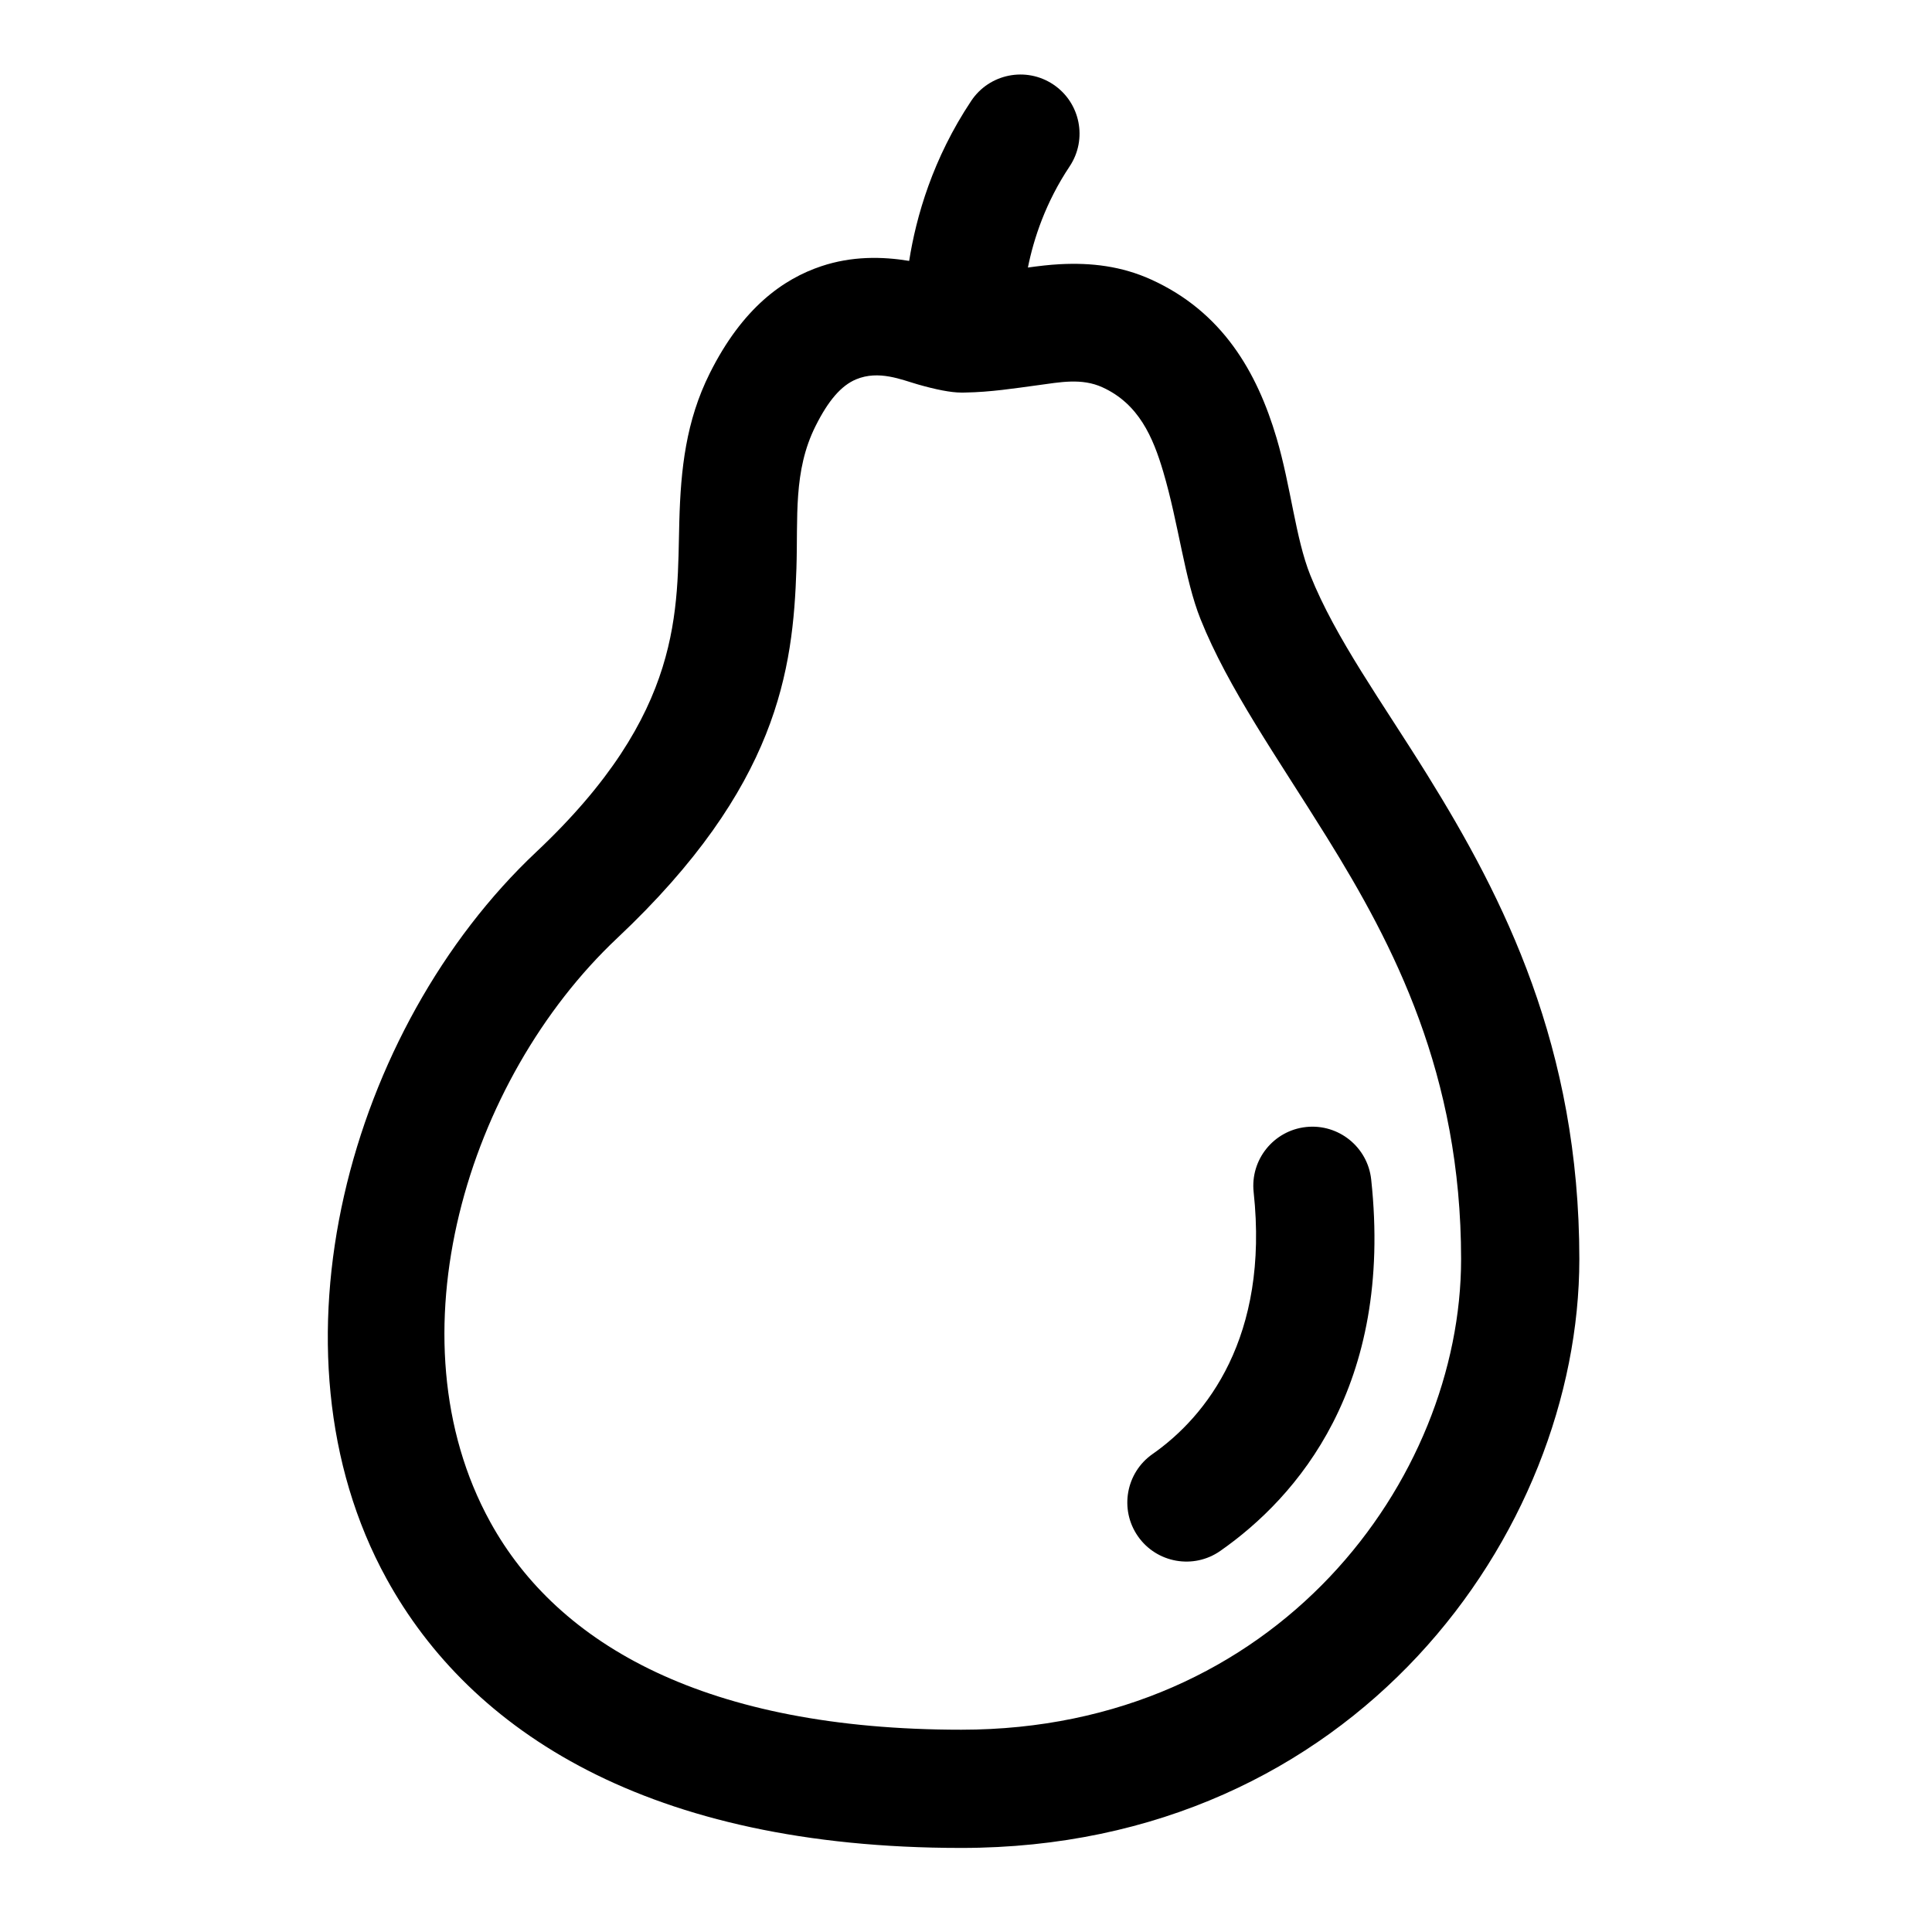
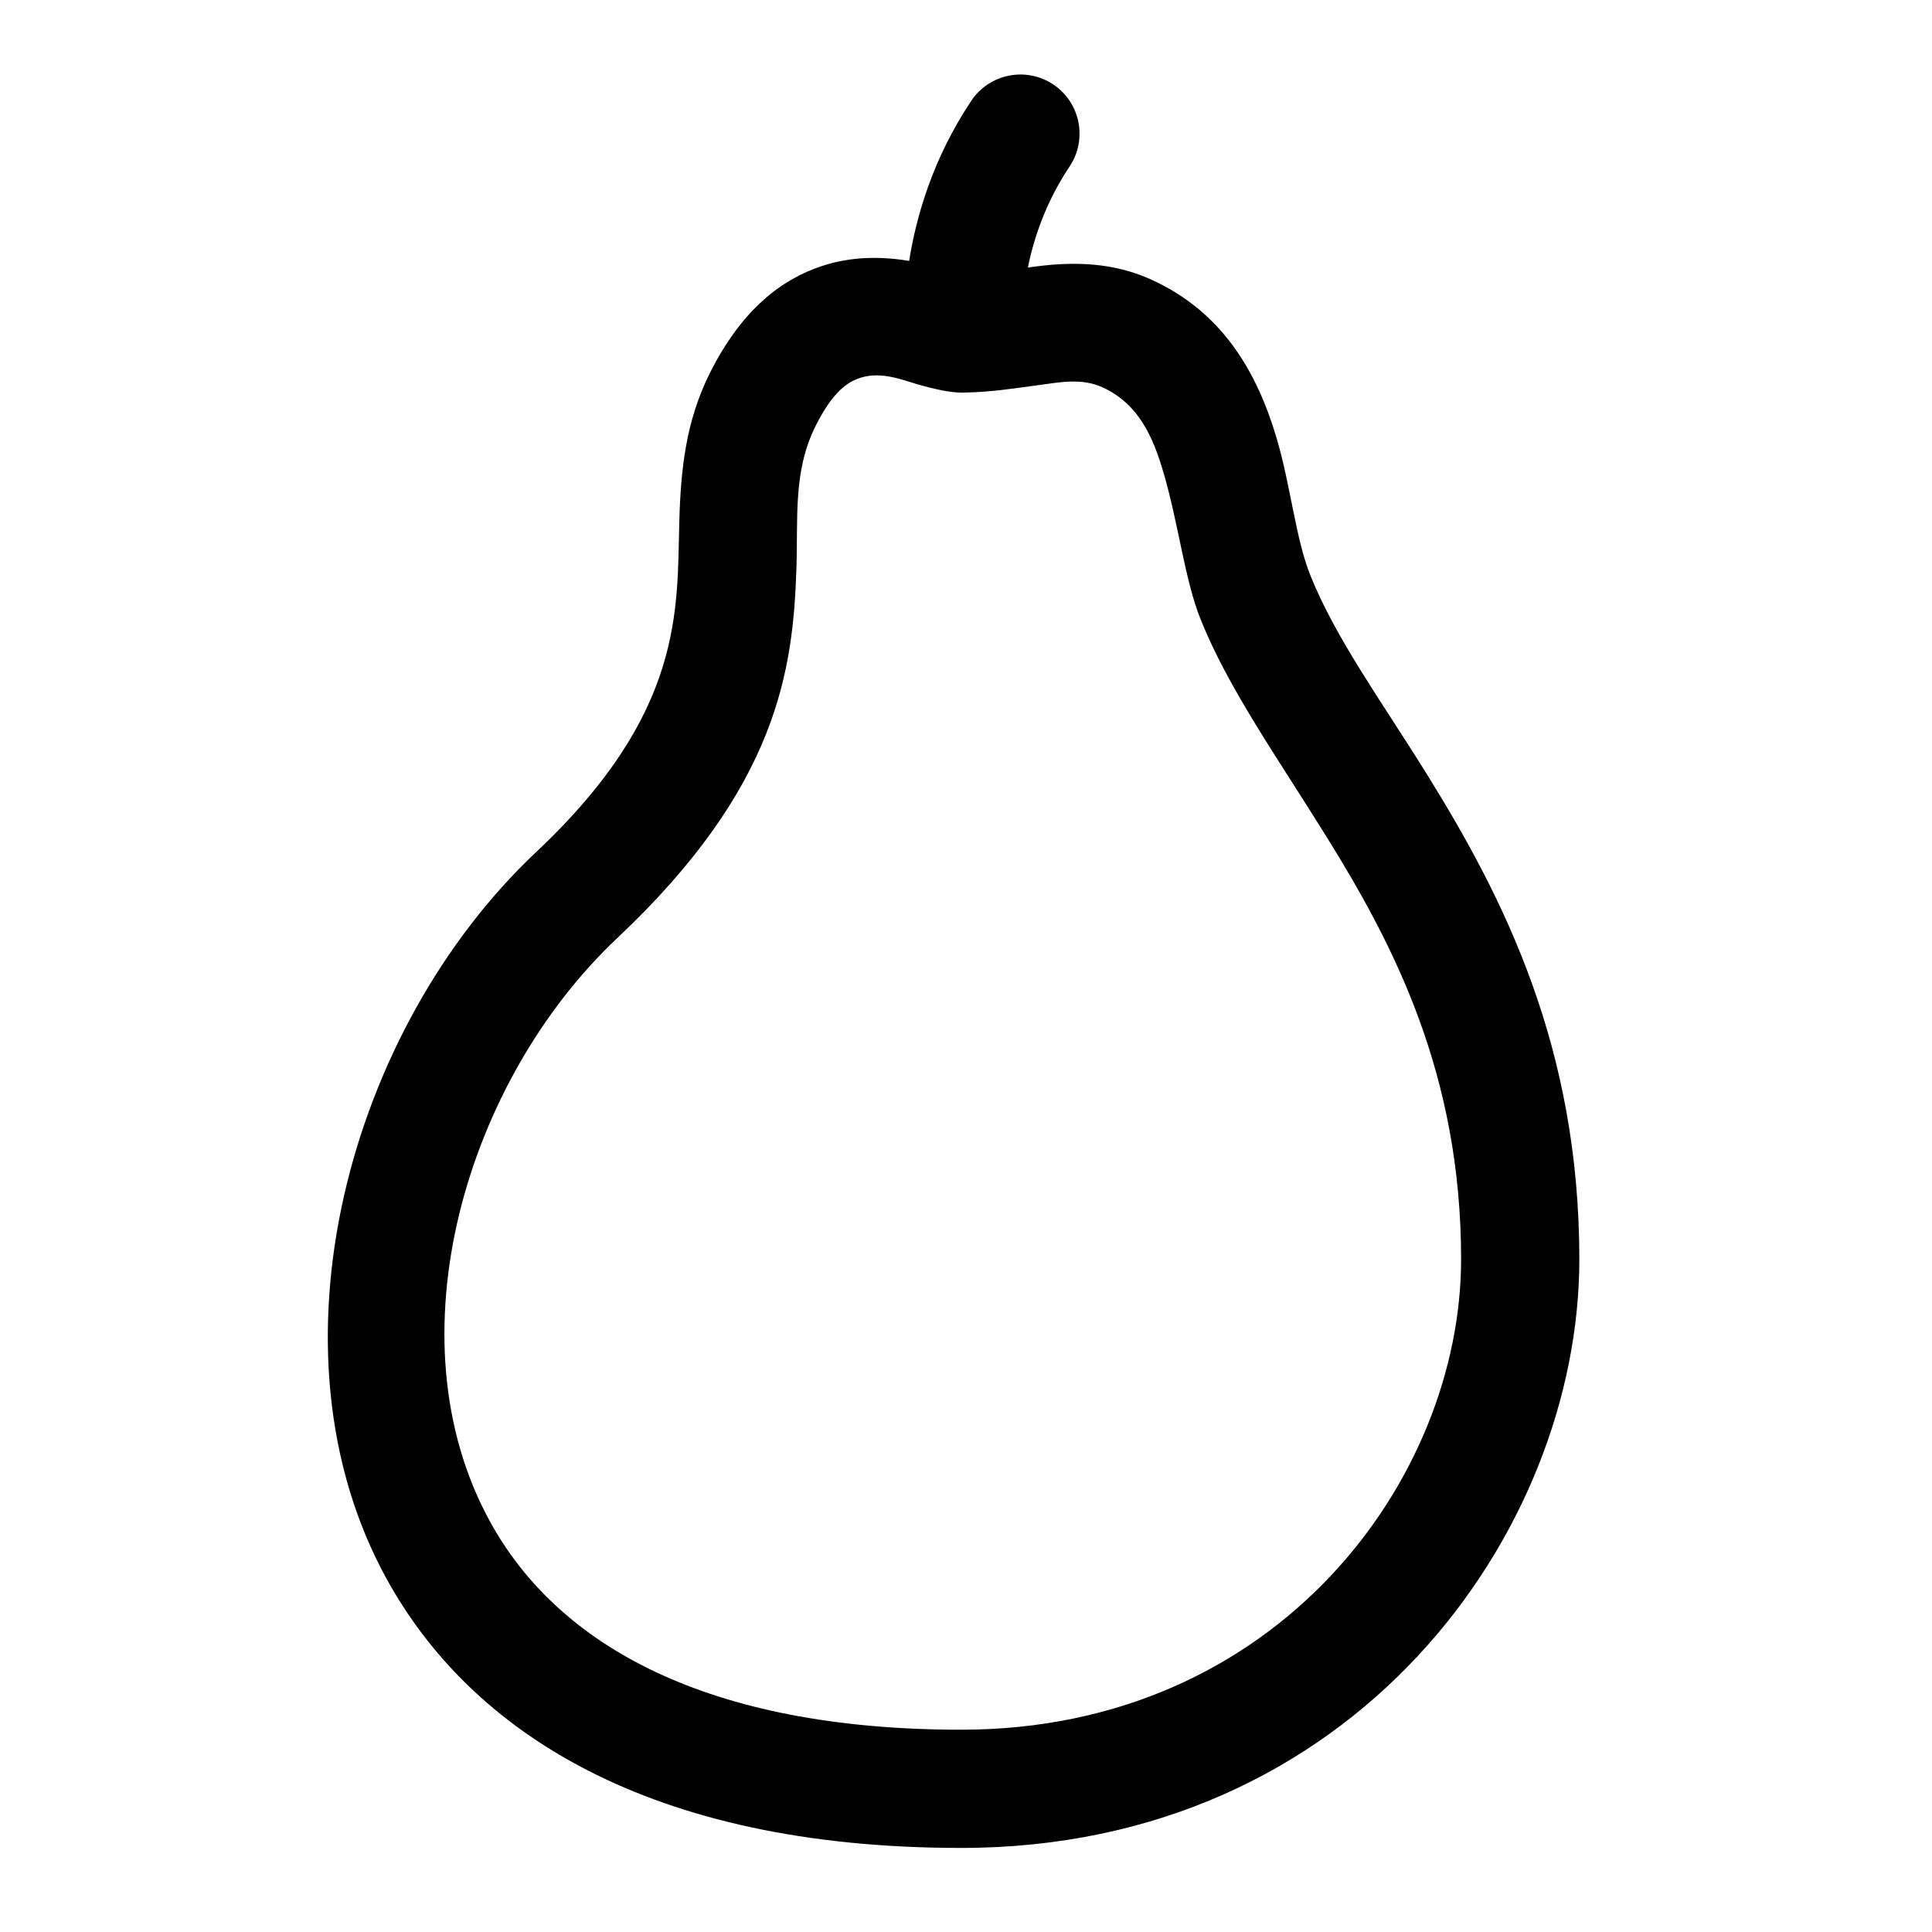
<svg xmlns="http://www.w3.org/2000/svg" fill="#000000" width="800px" height="800px" version="1.1" viewBox="144 144 512 512">
-   <path d="m384.93 213.14c-7.188-1.188-15.203-1.289-23.266 1.406-10.113 3.383-20.895 11.02-29.562 28.363-6.336 12.676-7.695 25.445-8.074 39.152-0.652 23.598 1.402 50.715-37.922 87.723-49.574 46.656-73.023 132.01-39.637 192.66 22.18 40.297 69.25 71.277 152.28 71.277 104.2 0 163.79-83.602 163.79-156.03 0-56.23-20.012-95.664-40.258-128.28-12.094-19.484-24.328-36.203-31.047-52.996-3.918-9.793-5.137-23.527-8.934-36.344-5.203-17.57-14.398-33.43-33.199-41.973-7.891-3.586-15.941-4.516-24.219-4.082-2.793 0.145-5.621 0.488-8.48 0.883 1.539-7.664 4.688-17.246 11.055-26.797 4.797-7.195 2.852-16.93-4.344-21.727-7.195-4.793-16.93-2.848-21.727 4.348-10.18 15.277-14.598 30.656-16.449 42.41zm14.645 34.891-0.824 0.004c-2.793 0-6.769-0.805-11.465-2.148-4.352-1.242-10.391-3.879-16.434-1.348-3.941 1.656-7.352 5.625-10.73 12.383-5.969 11.945-4.617 24.203-5.062 37.738-0.883 26.793-4.863 57.824-47.48 97.941-39.91 37.562-60.543 105.91-33.664 154.74 17.996 32.699 57.461 55.051 124.84 55.051 83.793 0 132.45-66.449 132.45-124.7 0-49.047-17.887-83.305-35.543-111.75-13.172-21.219-26.203-39.594-33.52-57.891-4.219-10.547-5.797-25.273-9.883-39.074-2.68-9.051-6.445-17.949-16.125-22.348-5.488-2.496-11.211-1.34-17.105-0.543-6.25 0.848-12.641 1.836-19.172 1.938l-0.277 0.004zm76.656 211.9c4.144 38.434-12.547 59.449-26.789 69.402-7.086 4.953-8.82 14.727-3.867 21.812 4.953 7.086 14.727 8.82 21.812 3.867 20.34-14.215 45.914-43.555 39.992-98.445-0.93-8.594-8.66-14.82-17.258-13.895-8.594 0.93-14.82 8.66-13.891 17.258z" fill-rule="evenodd" />
+   <path d="m384.93 213.14c-7.188-1.188-15.203-1.289-23.266 1.406-10.113 3.383-20.895 11.02-29.562 28.363-6.336 12.676-7.695 25.445-8.074 39.152-0.652 23.598 1.402 50.715-37.922 87.723-49.574 46.656-73.023 132.01-39.637 192.66 22.18 40.297 69.25 71.277 152.28 71.277 104.2 0 163.79-83.602 163.79-156.03 0-56.23-20.012-95.664-40.258-128.28-12.094-19.484-24.328-36.203-31.047-52.996-3.918-9.793-5.137-23.527-8.934-36.344-5.203-17.57-14.398-33.43-33.199-41.973-7.891-3.586-15.941-4.516-24.219-4.082-2.793 0.145-5.621 0.488-8.48 0.883 1.539-7.664 4.688-17.246 11.055-26.797 4.797-7.195 2.852-16.93-4.344-21.727-7.195-4.793-16.93-2.848-21.727 4.348-10.18 15.277-14.598 30.656-16.449 42.41zm14.645 34.891-0.824 0.004c-2.793 0-6.769-0.805-11.465-2.148-4.352-1.242-10.391-3.879-16.434-1.348-3.941 1.656-7.352 5.625-10.73 12.383-5.969 11.945-4.617 24.203-5.062 37.738-0.883 26.793-4.863 57.824-47.48 97.941-39.91 37.562-60.543 105.91-33.664 154.74 17.996 32.699 57.461 55.051 124.84 55.051 83.793 0 132.45-66.449 132.45-124.7 0-49.047-17.887-83.305-35.543-111.75-13.172-21.219-26.203-39.594-33.52-57.891-4.219-10.547-5.797-25.273-9.883-39.074-2.68-9.051-6.445-17.949-16.125-22.348-5.488-2.496-11.211-1.34-17.105-0.543-6.25 0.848-12.641 1.836-19.172 1.938l-0.277 0.004zm76.656 211.9z" fill-rule="evenodd" />
</svg>